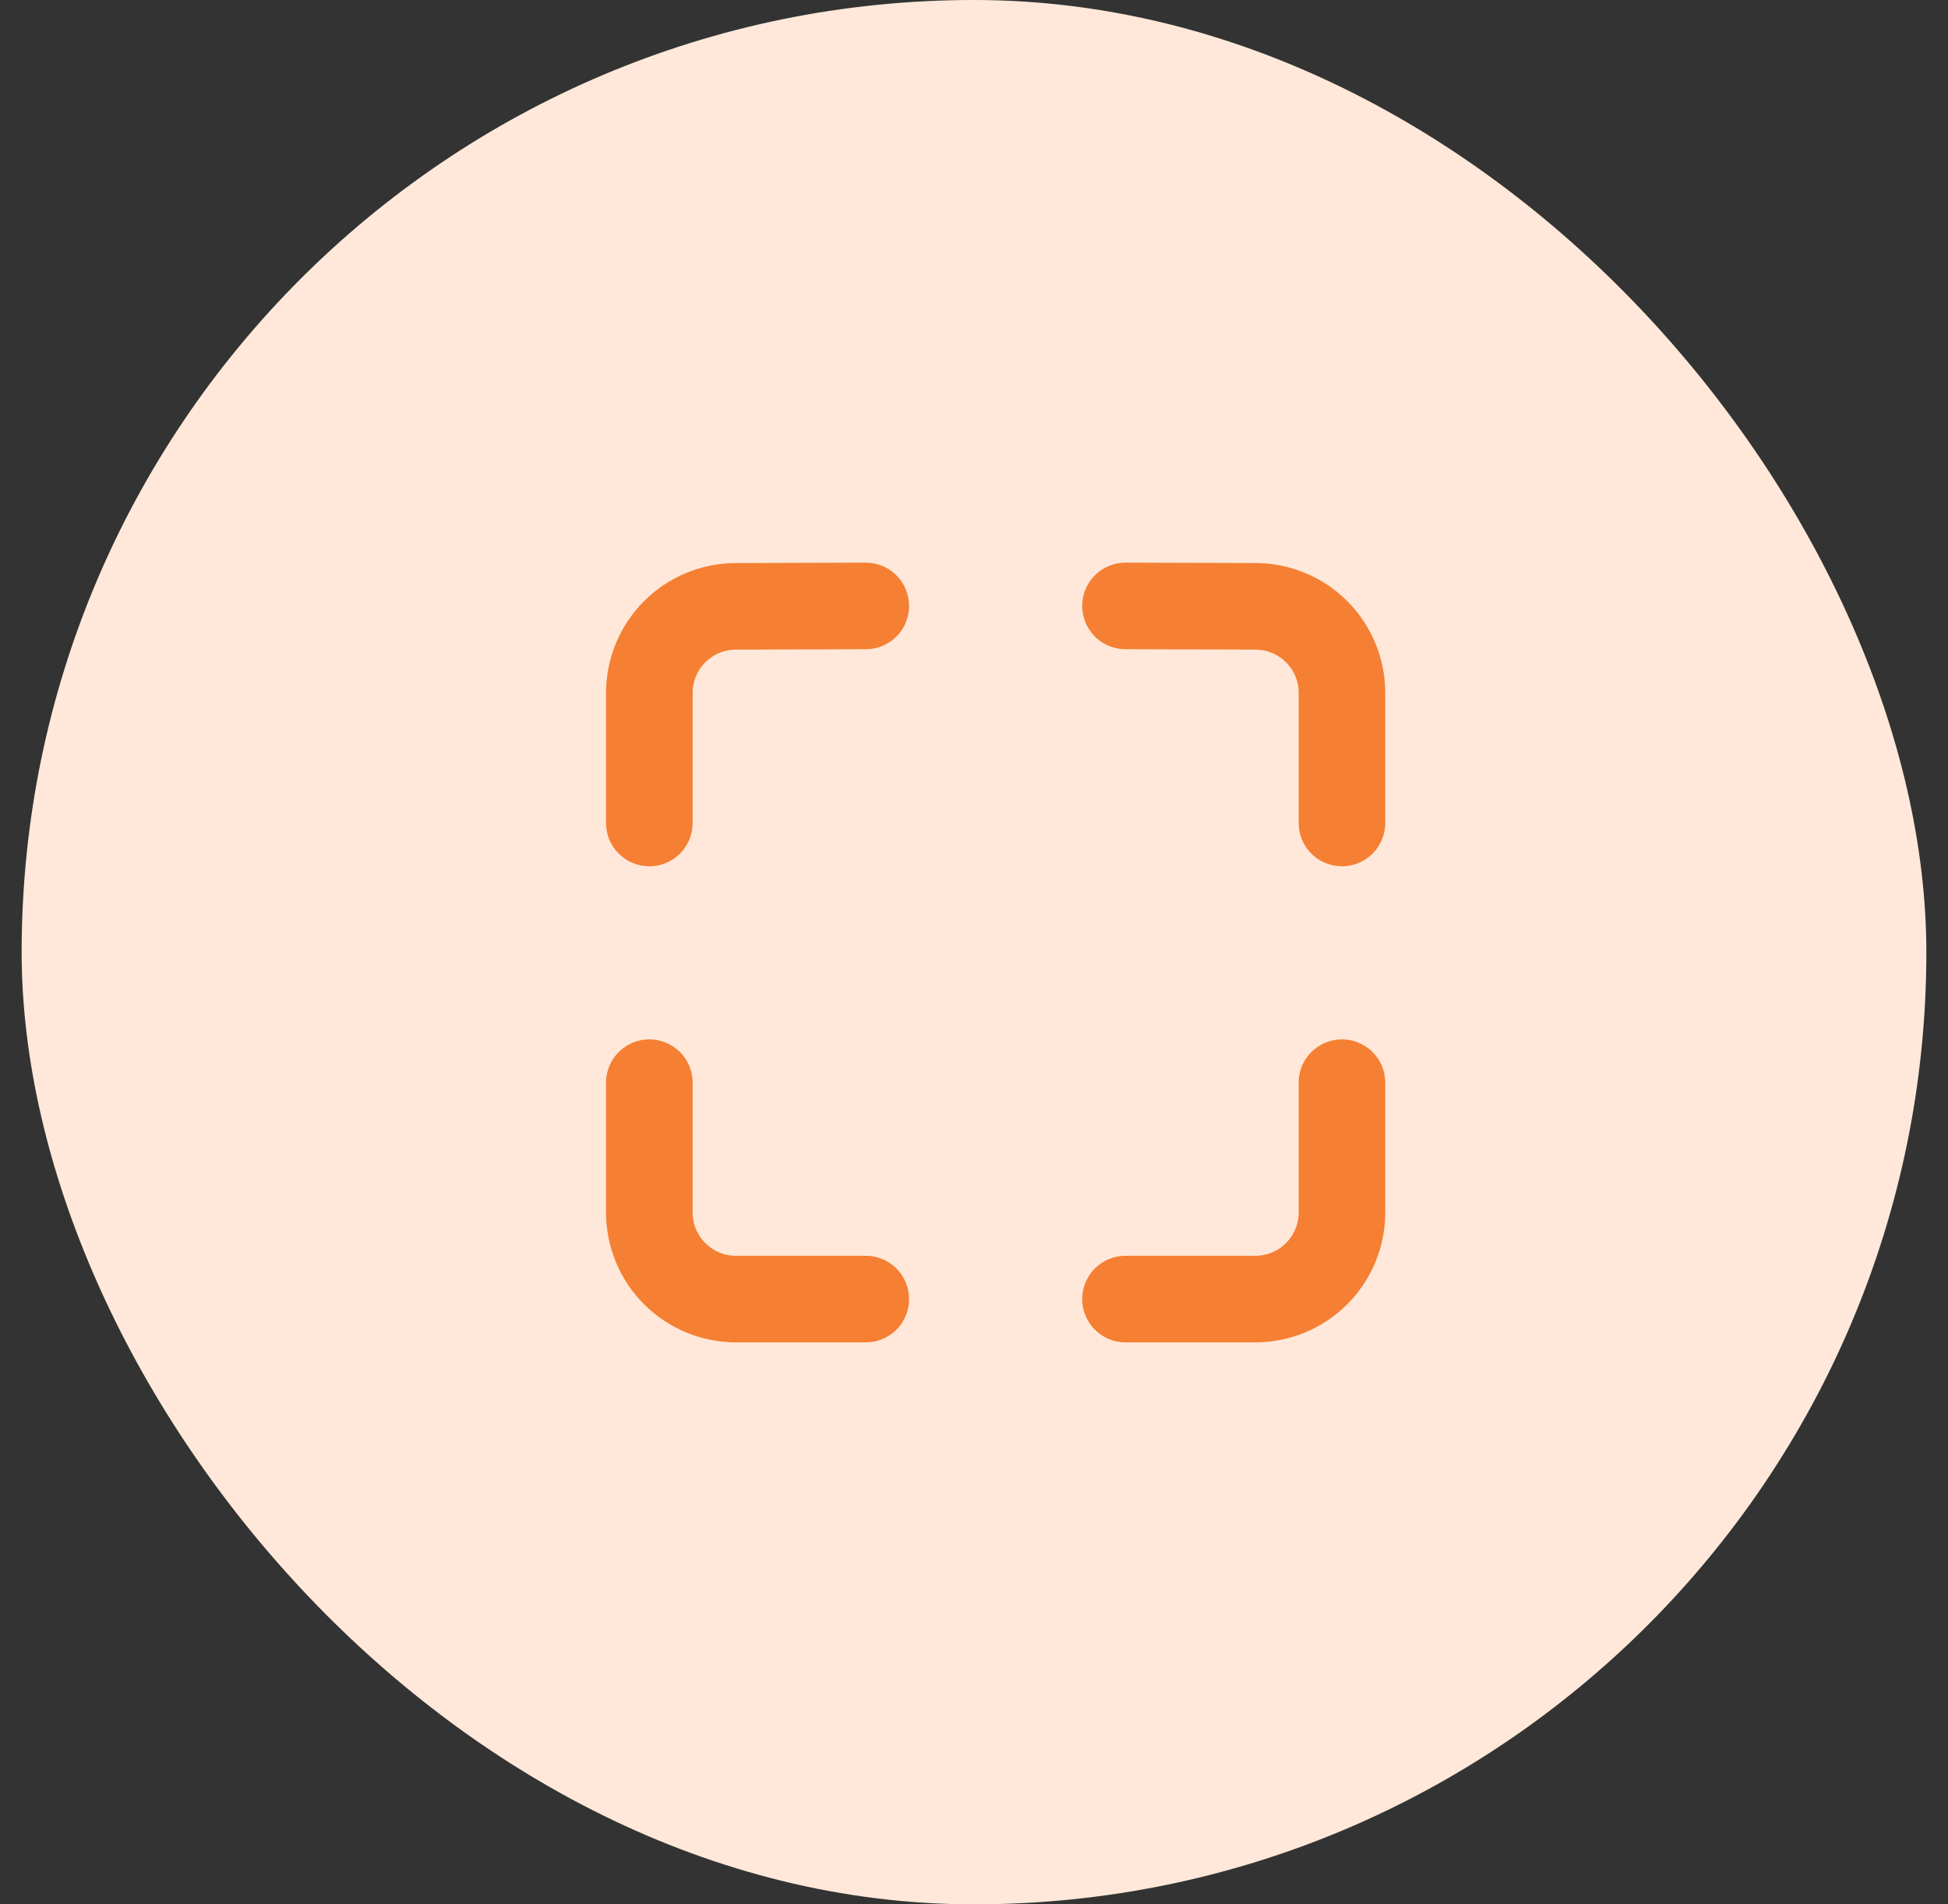
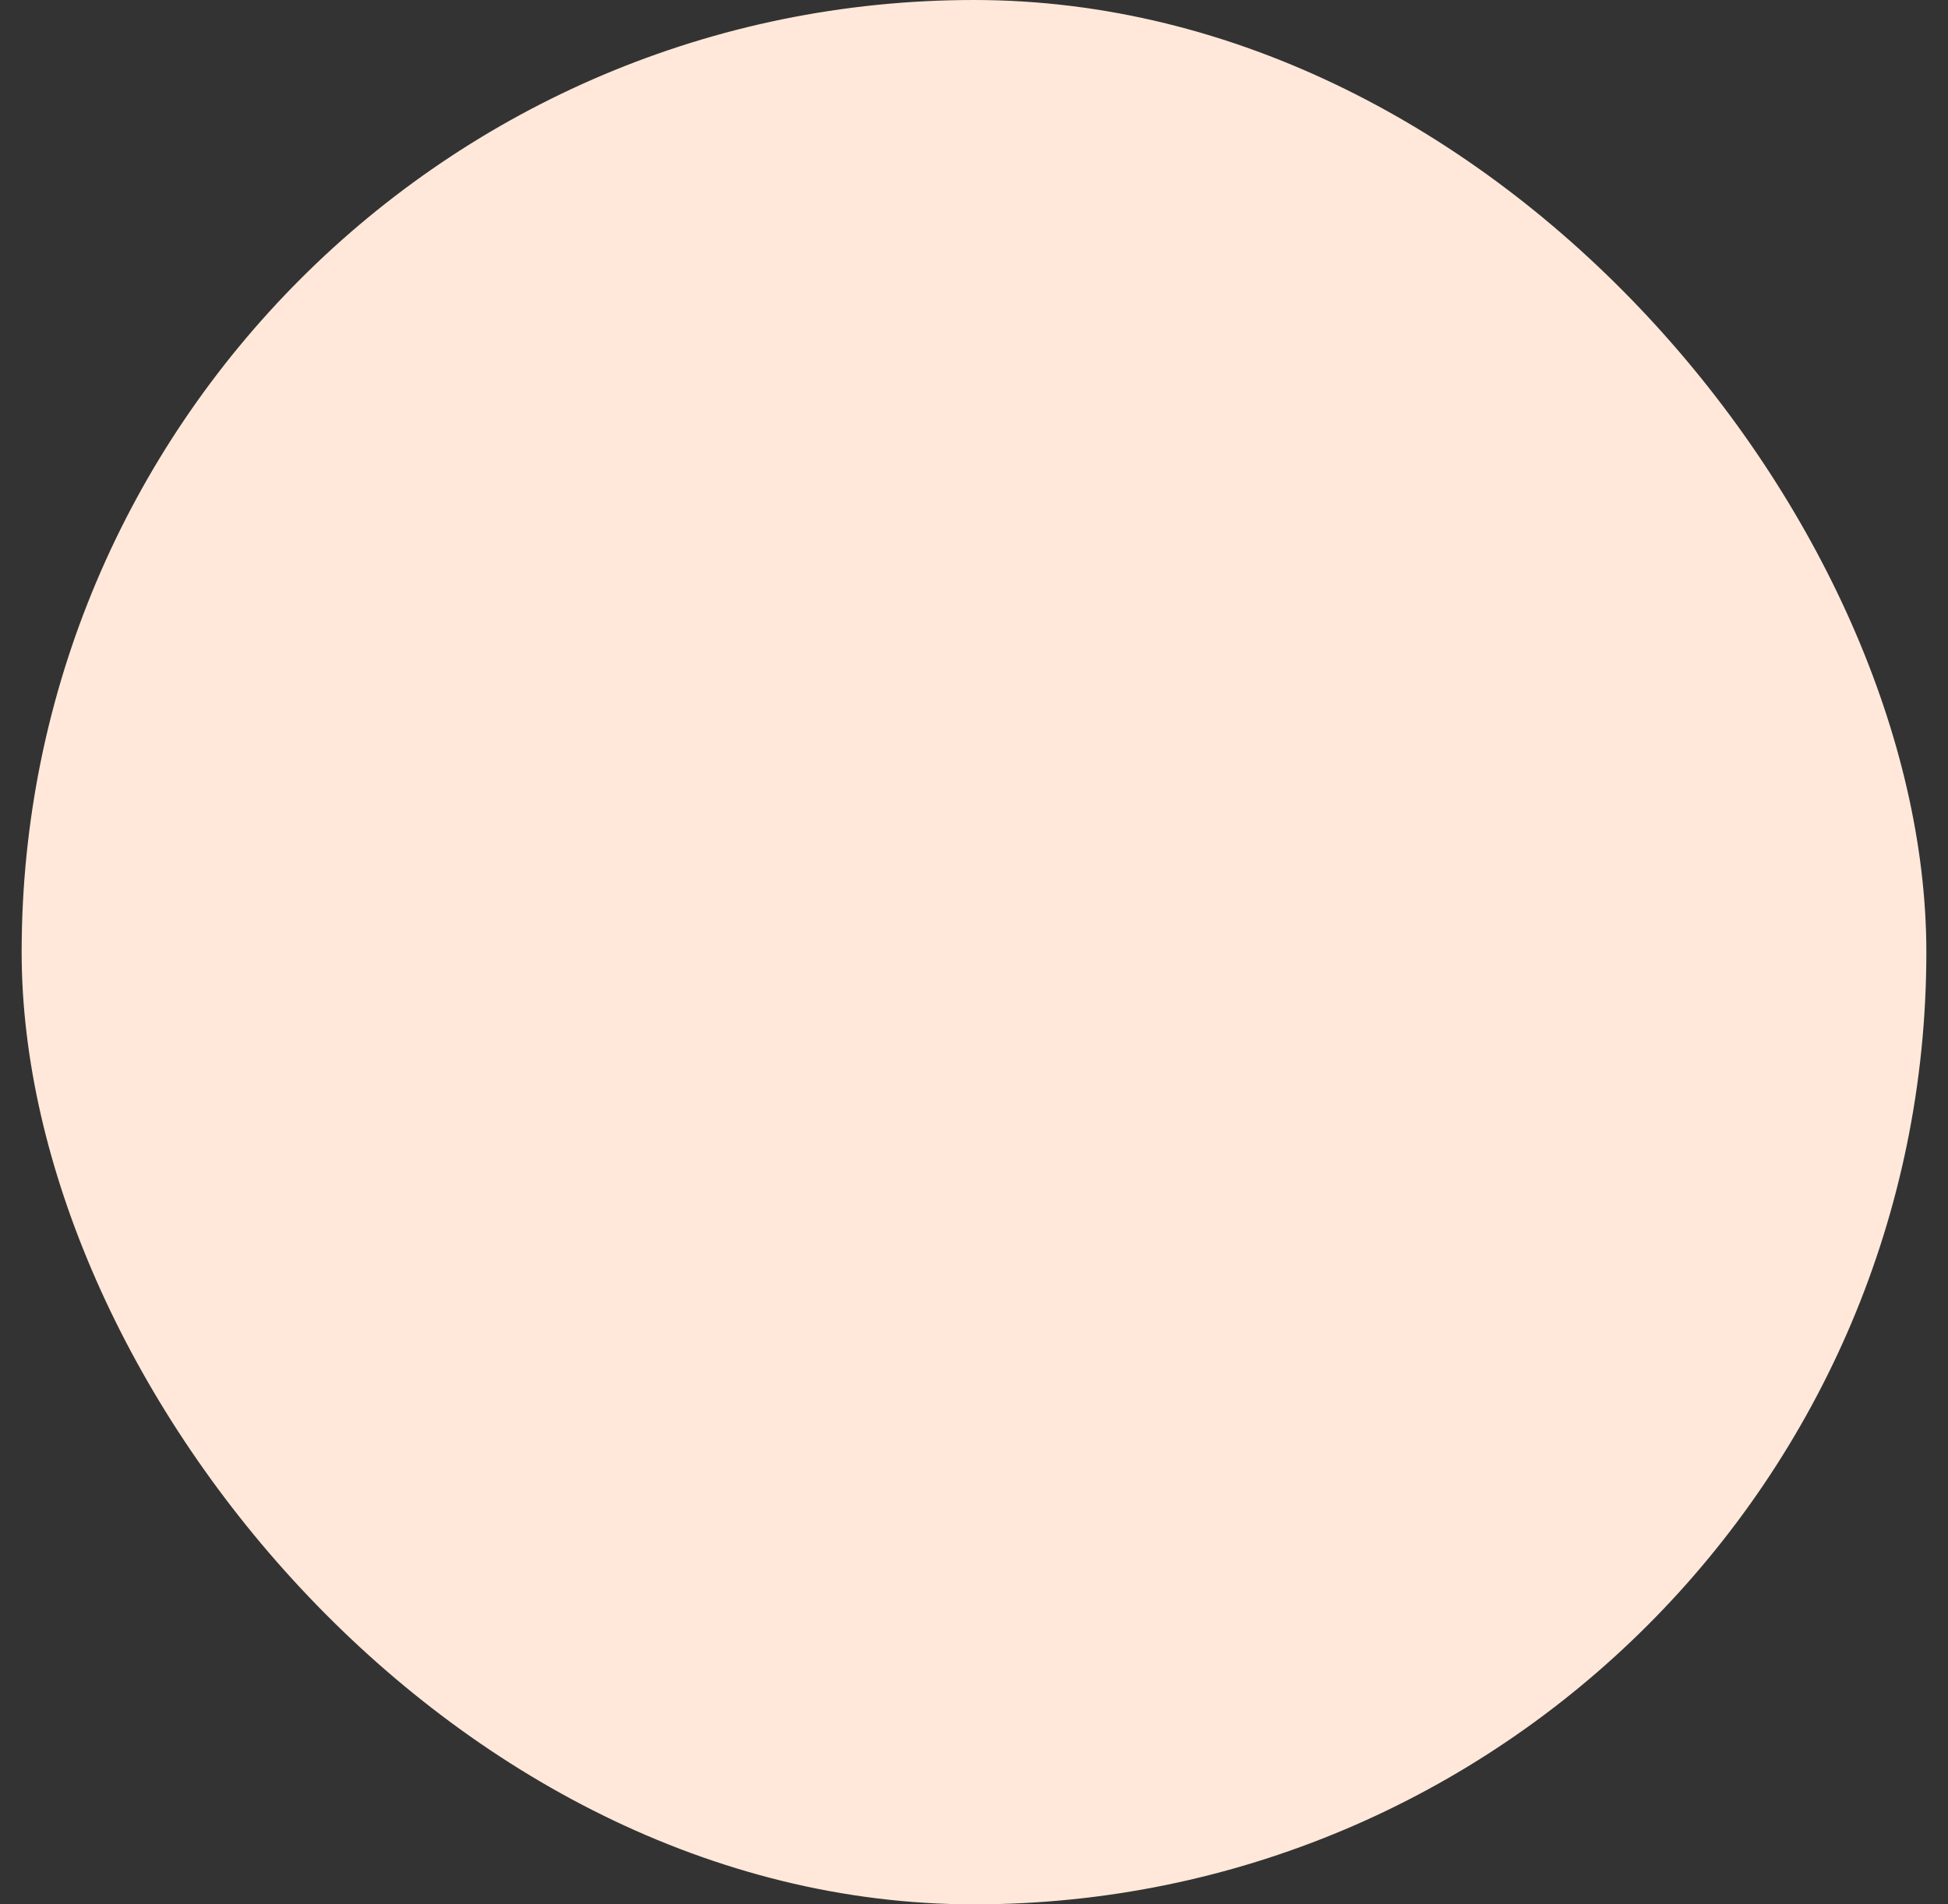
<svg xmlns="http://www.w3.org/2000/svg" width="45" height="44" viewBox="0 0 45 44" fill="none">
  <rect x="0" y="0" width="45" height="44" fill="#333333" stroke="none" />
  <rect x="0.5" width="44" height="44" rx="22" fill="#FFE8D9" />
-   <path d="M31 19.015V16.009C31 15.48 30.79 14.972 30.416 14.597C30.043 14.222 29.535 14.011 29.006 14.009L26 14M31 25.015V28.015C31 28.545 30.789 29.054 30.414 29.429C30.039 29.804 29.53 30.015 29 30.015H26M20 14L16.994 14.01C16.465 14.012 15.957 14.223 15.584 14.598C15.21 14.973 15 15.481 15 16.01V19.015M20 30.015H17C16.47 30.015 15.961 29.804 15.586 29.429C15.211 29.054 15 28.545 15 28.015V25.015" stroke="#F57F33" stroke-width="2" stroke-linecap="round" stroke-linejoin="round" />
</svg>